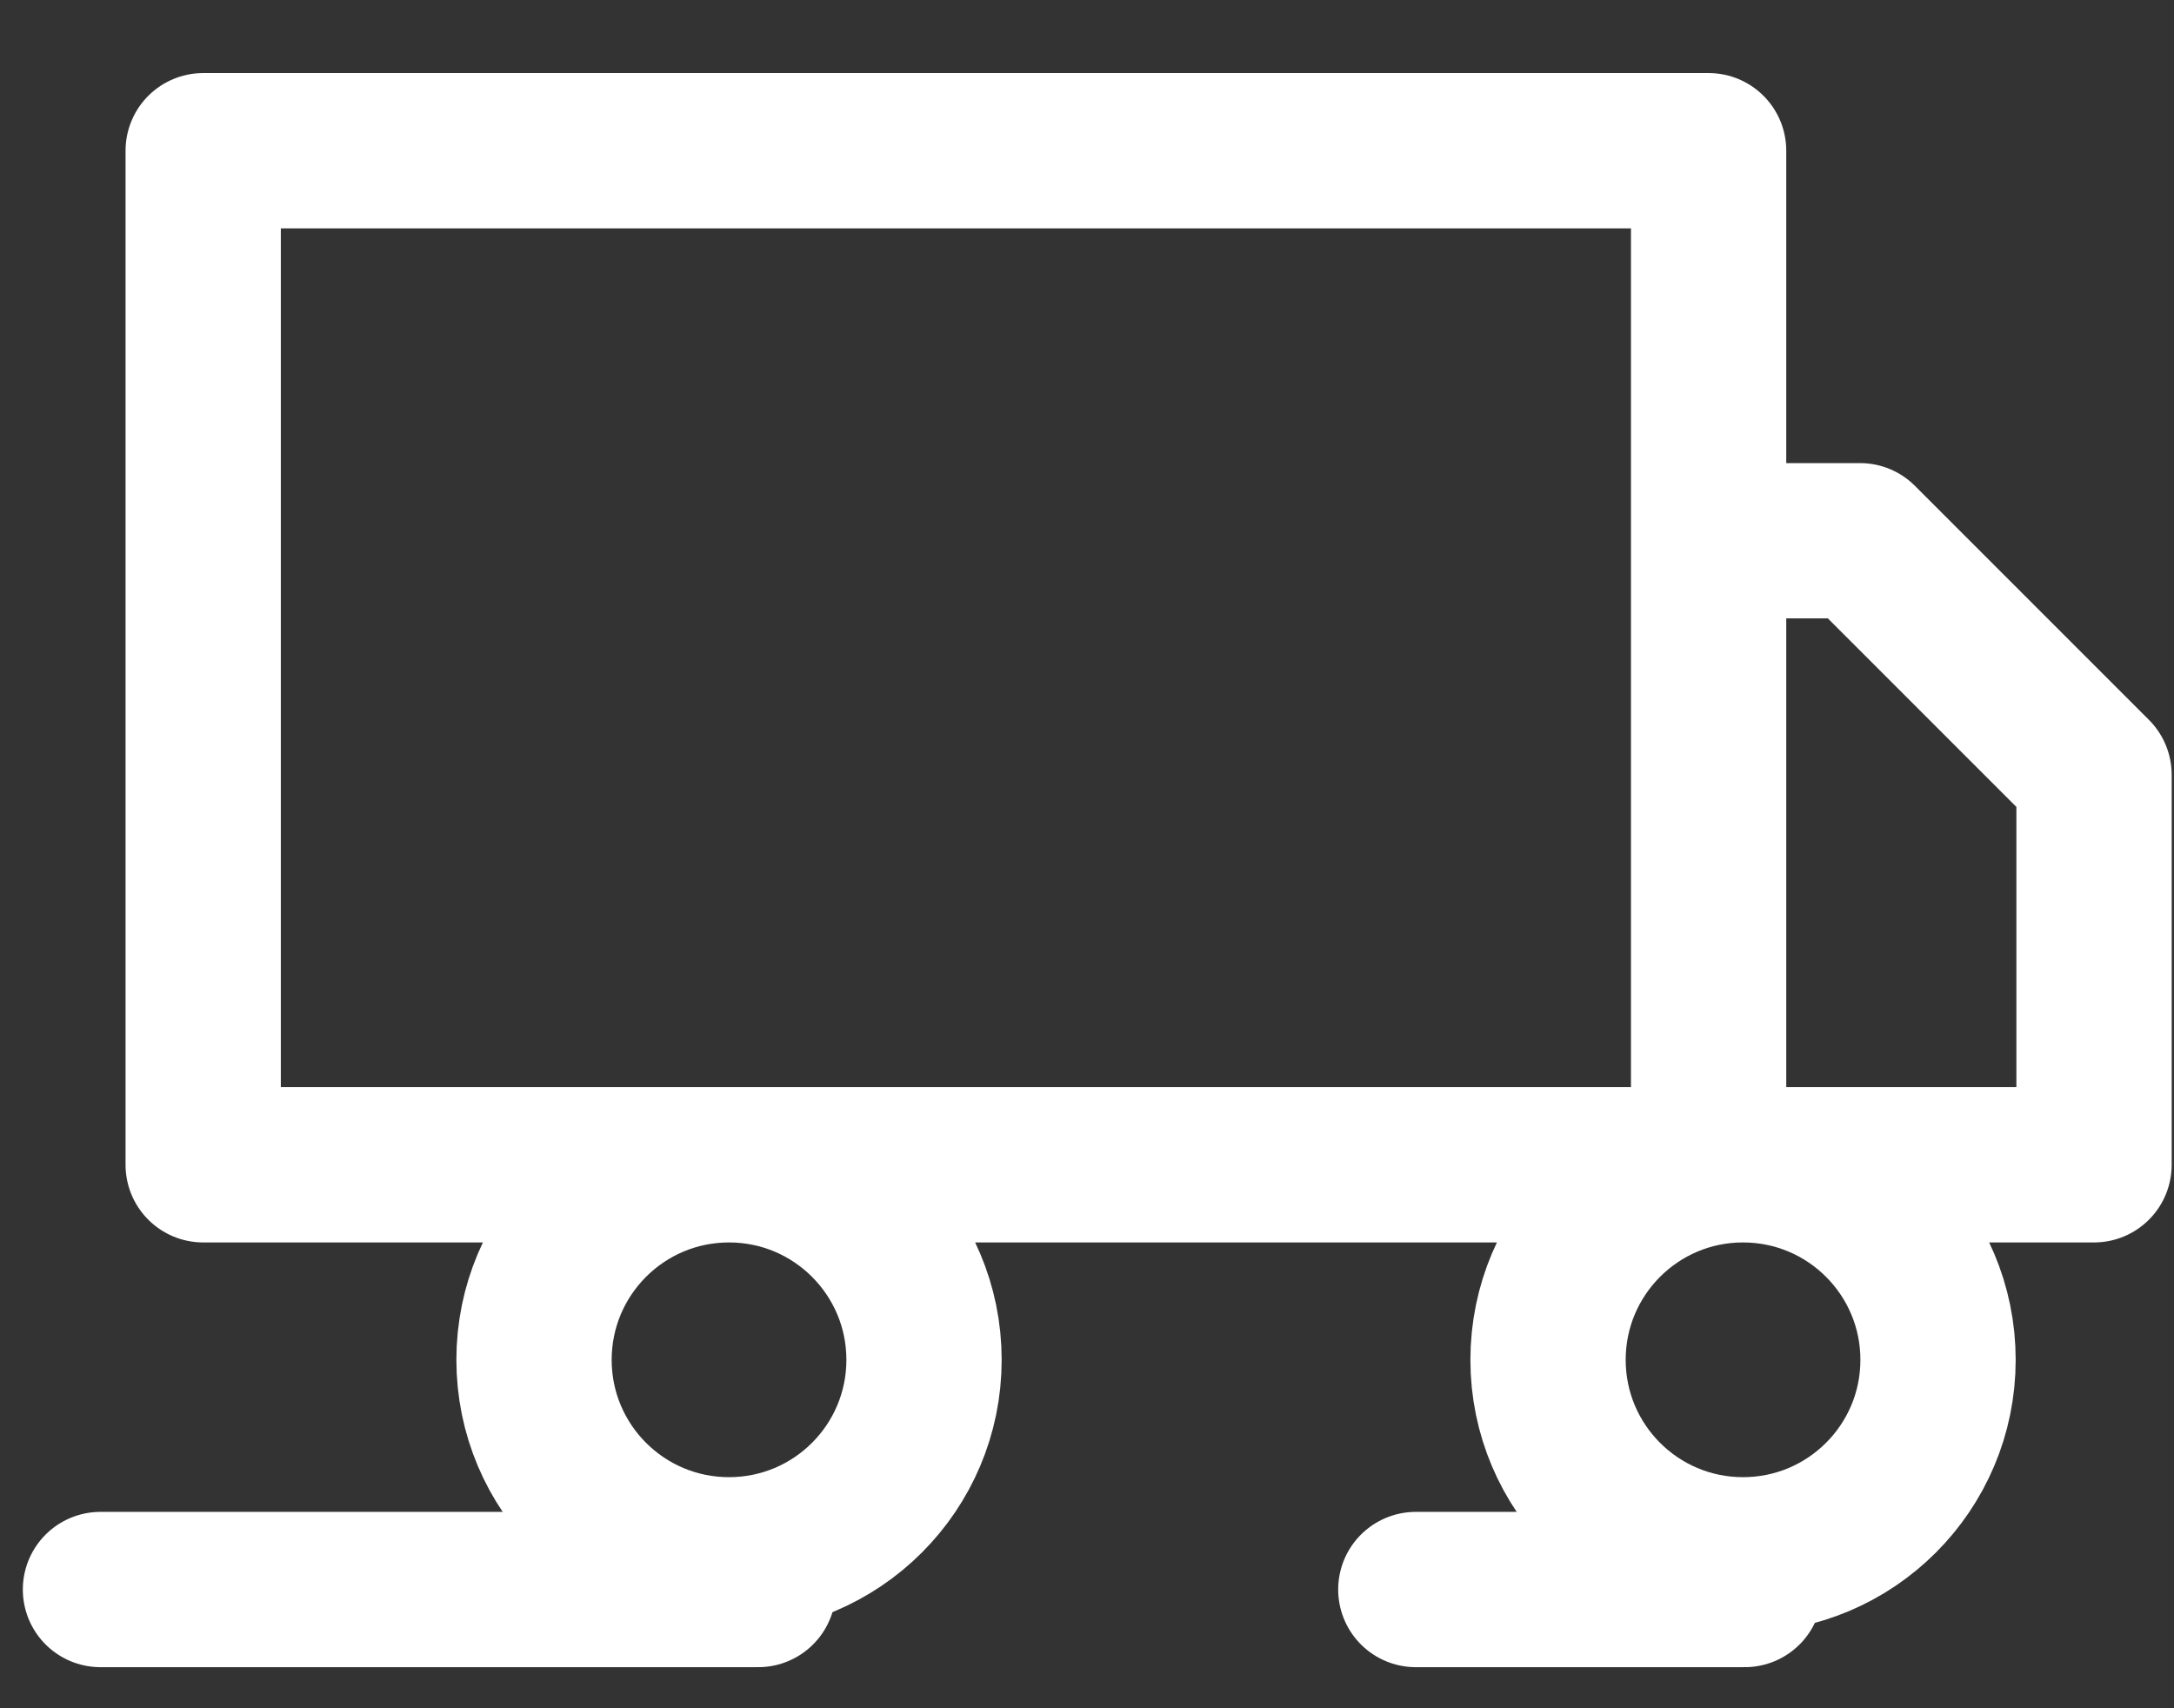
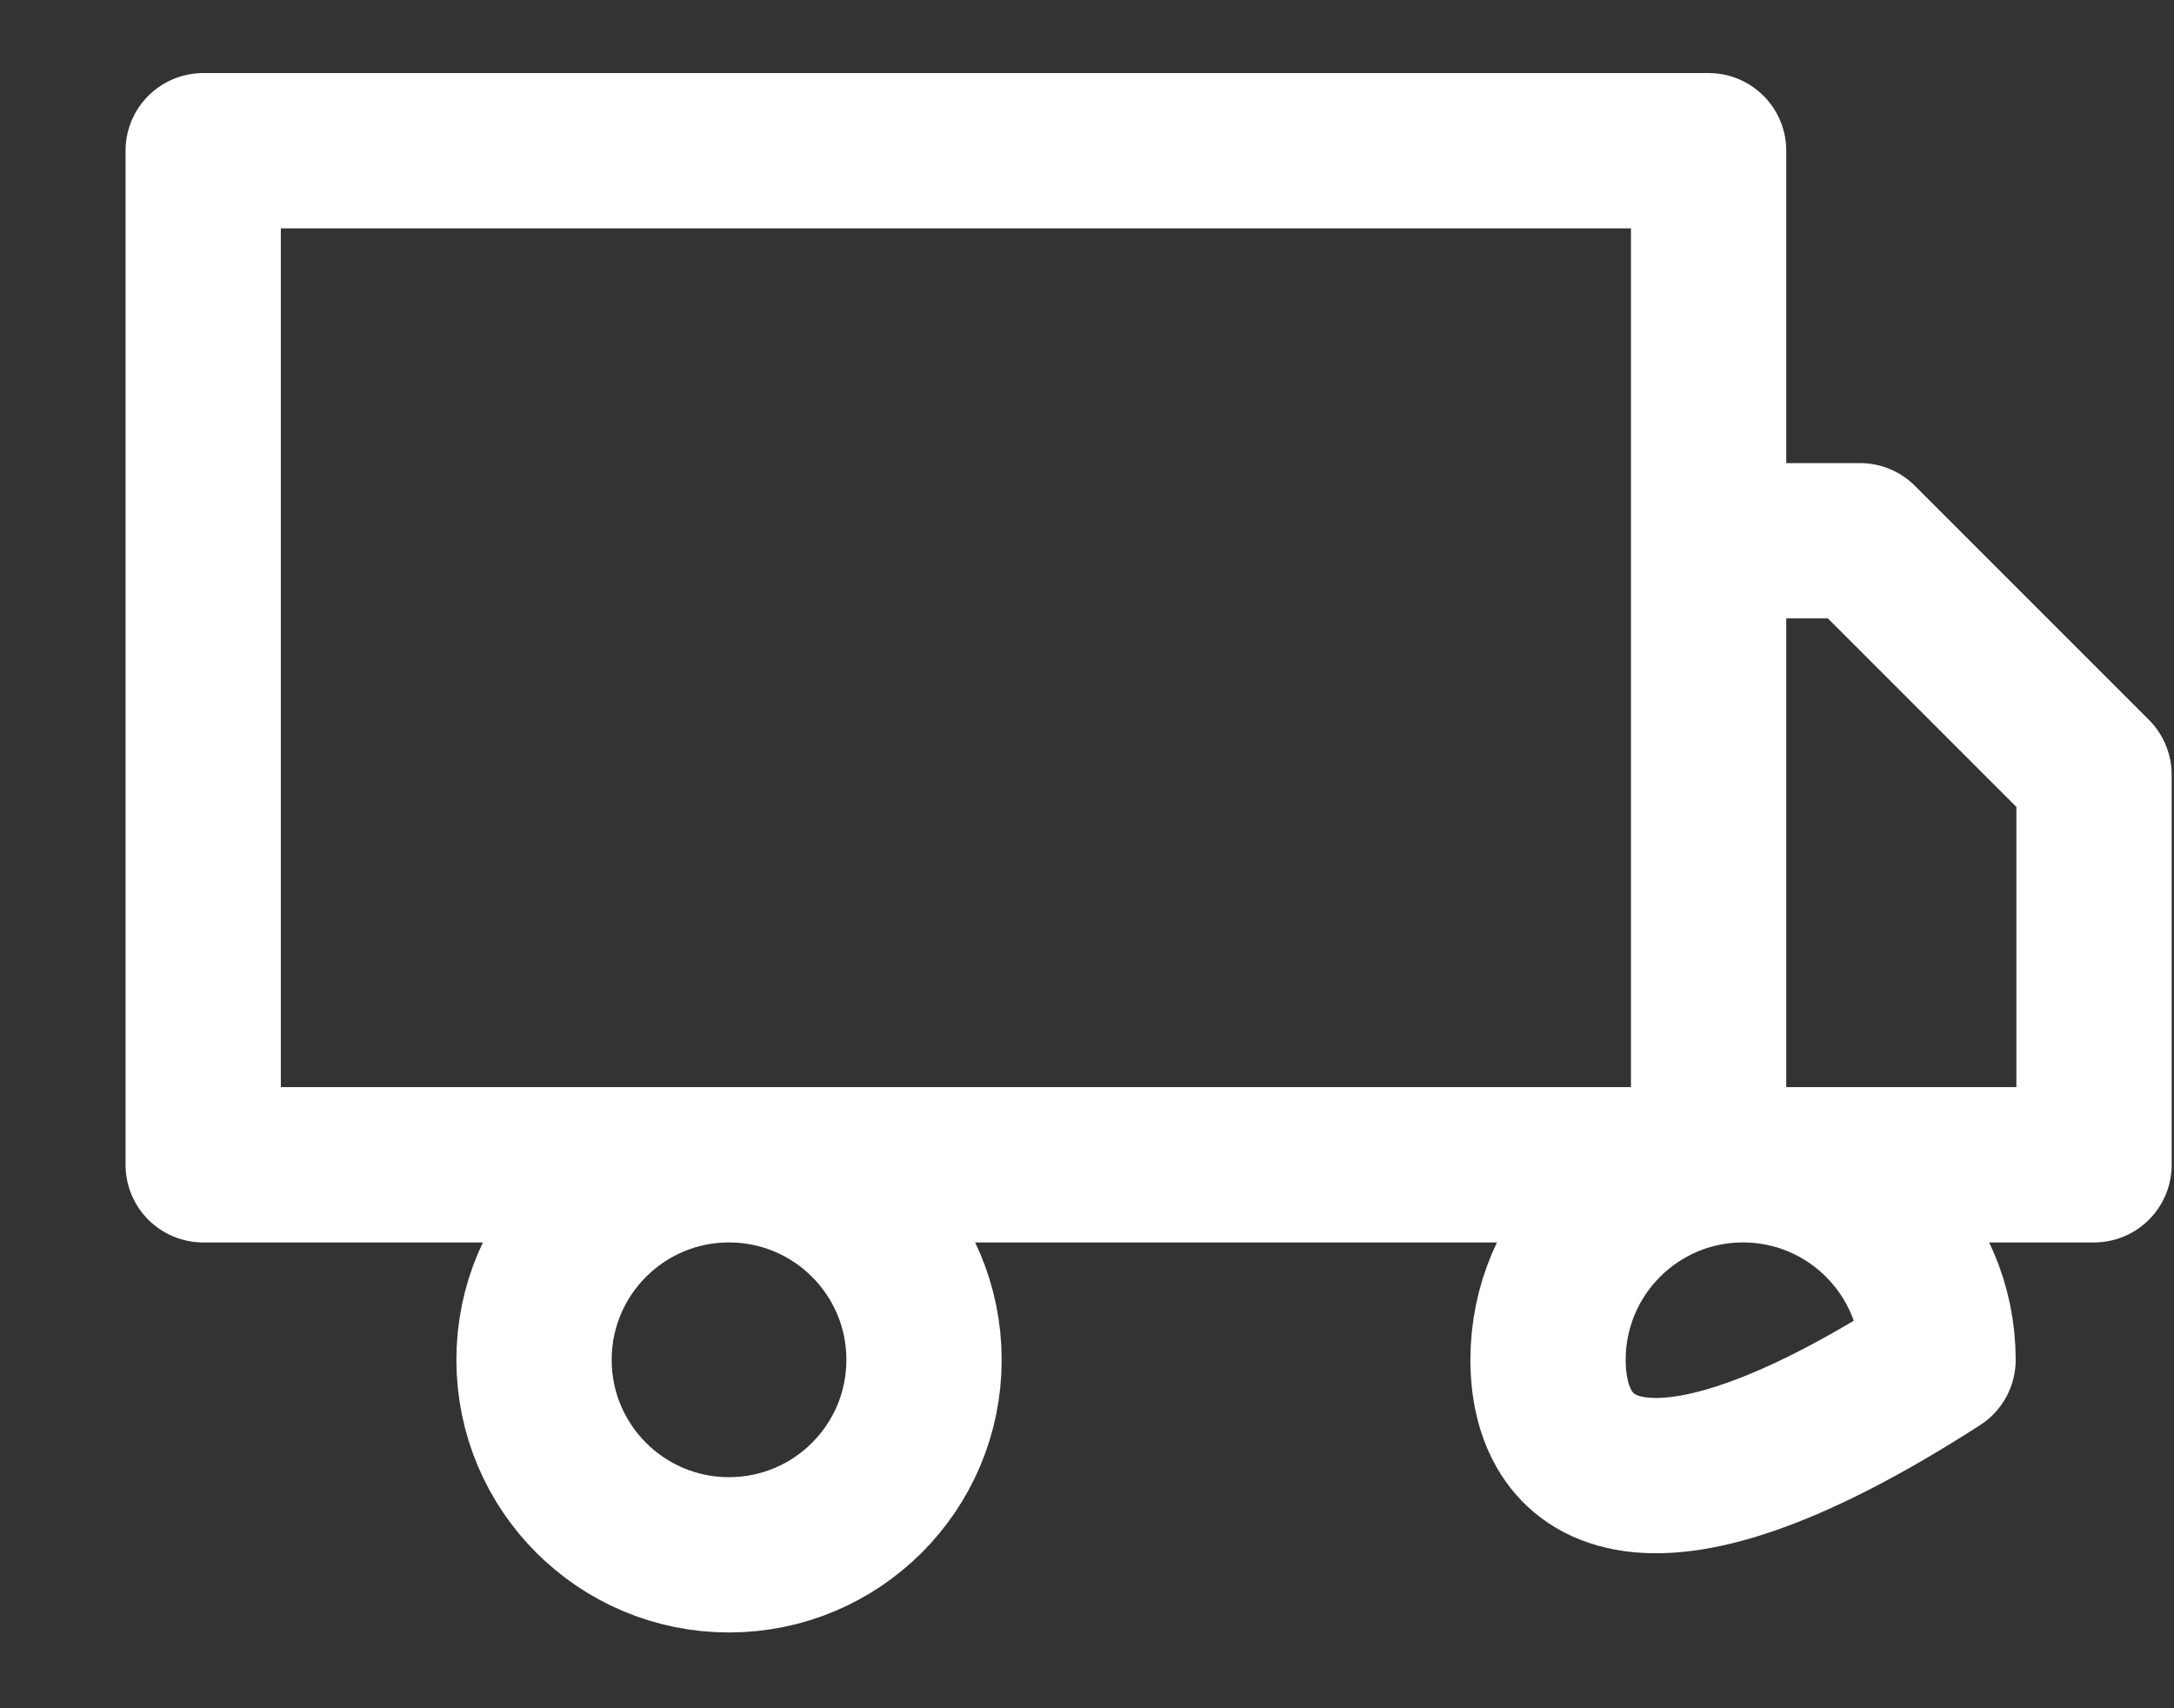
<svg xmlns="http://www.w3.org/2000/svg" width="28" height="22" viewBox="0 0 28 22" fill="none">
  <rect x="0" y="0" width="28" height="22" fill="#333333" stroke="none" />
-   <path d="M22.006 15.001H2.617V1.941H22.006V8.471V15.001ZM22.006 15.001H26.97V9.978L23.956 6.964H22.006V15.001ZM11.901 17.513C11.901 18.9 10.777 20.024 9.389 20.024C8.002 20.024 6.878 18.9 6.878 17.513C6.878 16.126 8.002 15.001 9.389 15.001C10.777 15.001 11.901 16.126 11.901 17.513ZM24.961 17.513C24.961 18.9 23.837 20.024 22.449 20.024C21.062 20.024 19.938 18.9 19.938 17.513C19.938 16.126 21.062 15.001 22.449 15.001C23.837 15.001 24.961 16.126 24.961 17.513Z" stroke="white" stroke-width="2" stroke-linecap="round" stroke-linejoin="round" />
-   <path d="M1.294 20.471H9.765" stroke="white" stroke-width="2" stroke-linecap="round" stroke-linejoin="round" />
-   <path d="M18.235 20.471H22.471" stroke="white" stroke-width="2" stroke-linecap="round" stroke-linejoin="round" />
+   <path d="M22.006 15.001H2.617V1.941H22.006V8.471V15.001ZM22.006 15.001H26.97V9.978L23.956 6.964H22.006V15.001ZM11.901 17.513C11.901 18.9 10.777 20.024 9.389 20.024C8.002 20.024 6.878 18.9 6.878 17.513C6.878 16.126 8.002 15.001 9.389 15.001C10.777 15.001 11.901 16.126 11.901 17.513ZM24.961 17.513C21.062 20.024 19.938 18.9 19.938 17.513C19.938 16.126 21.062 15.001 22.449 15.001C23.837 15.001 24.961 16.126 24.961 17.513Z" stroke="white" stroke-width="2" stroke-linecap="round" stroke-linejoin="round" />
</svg>